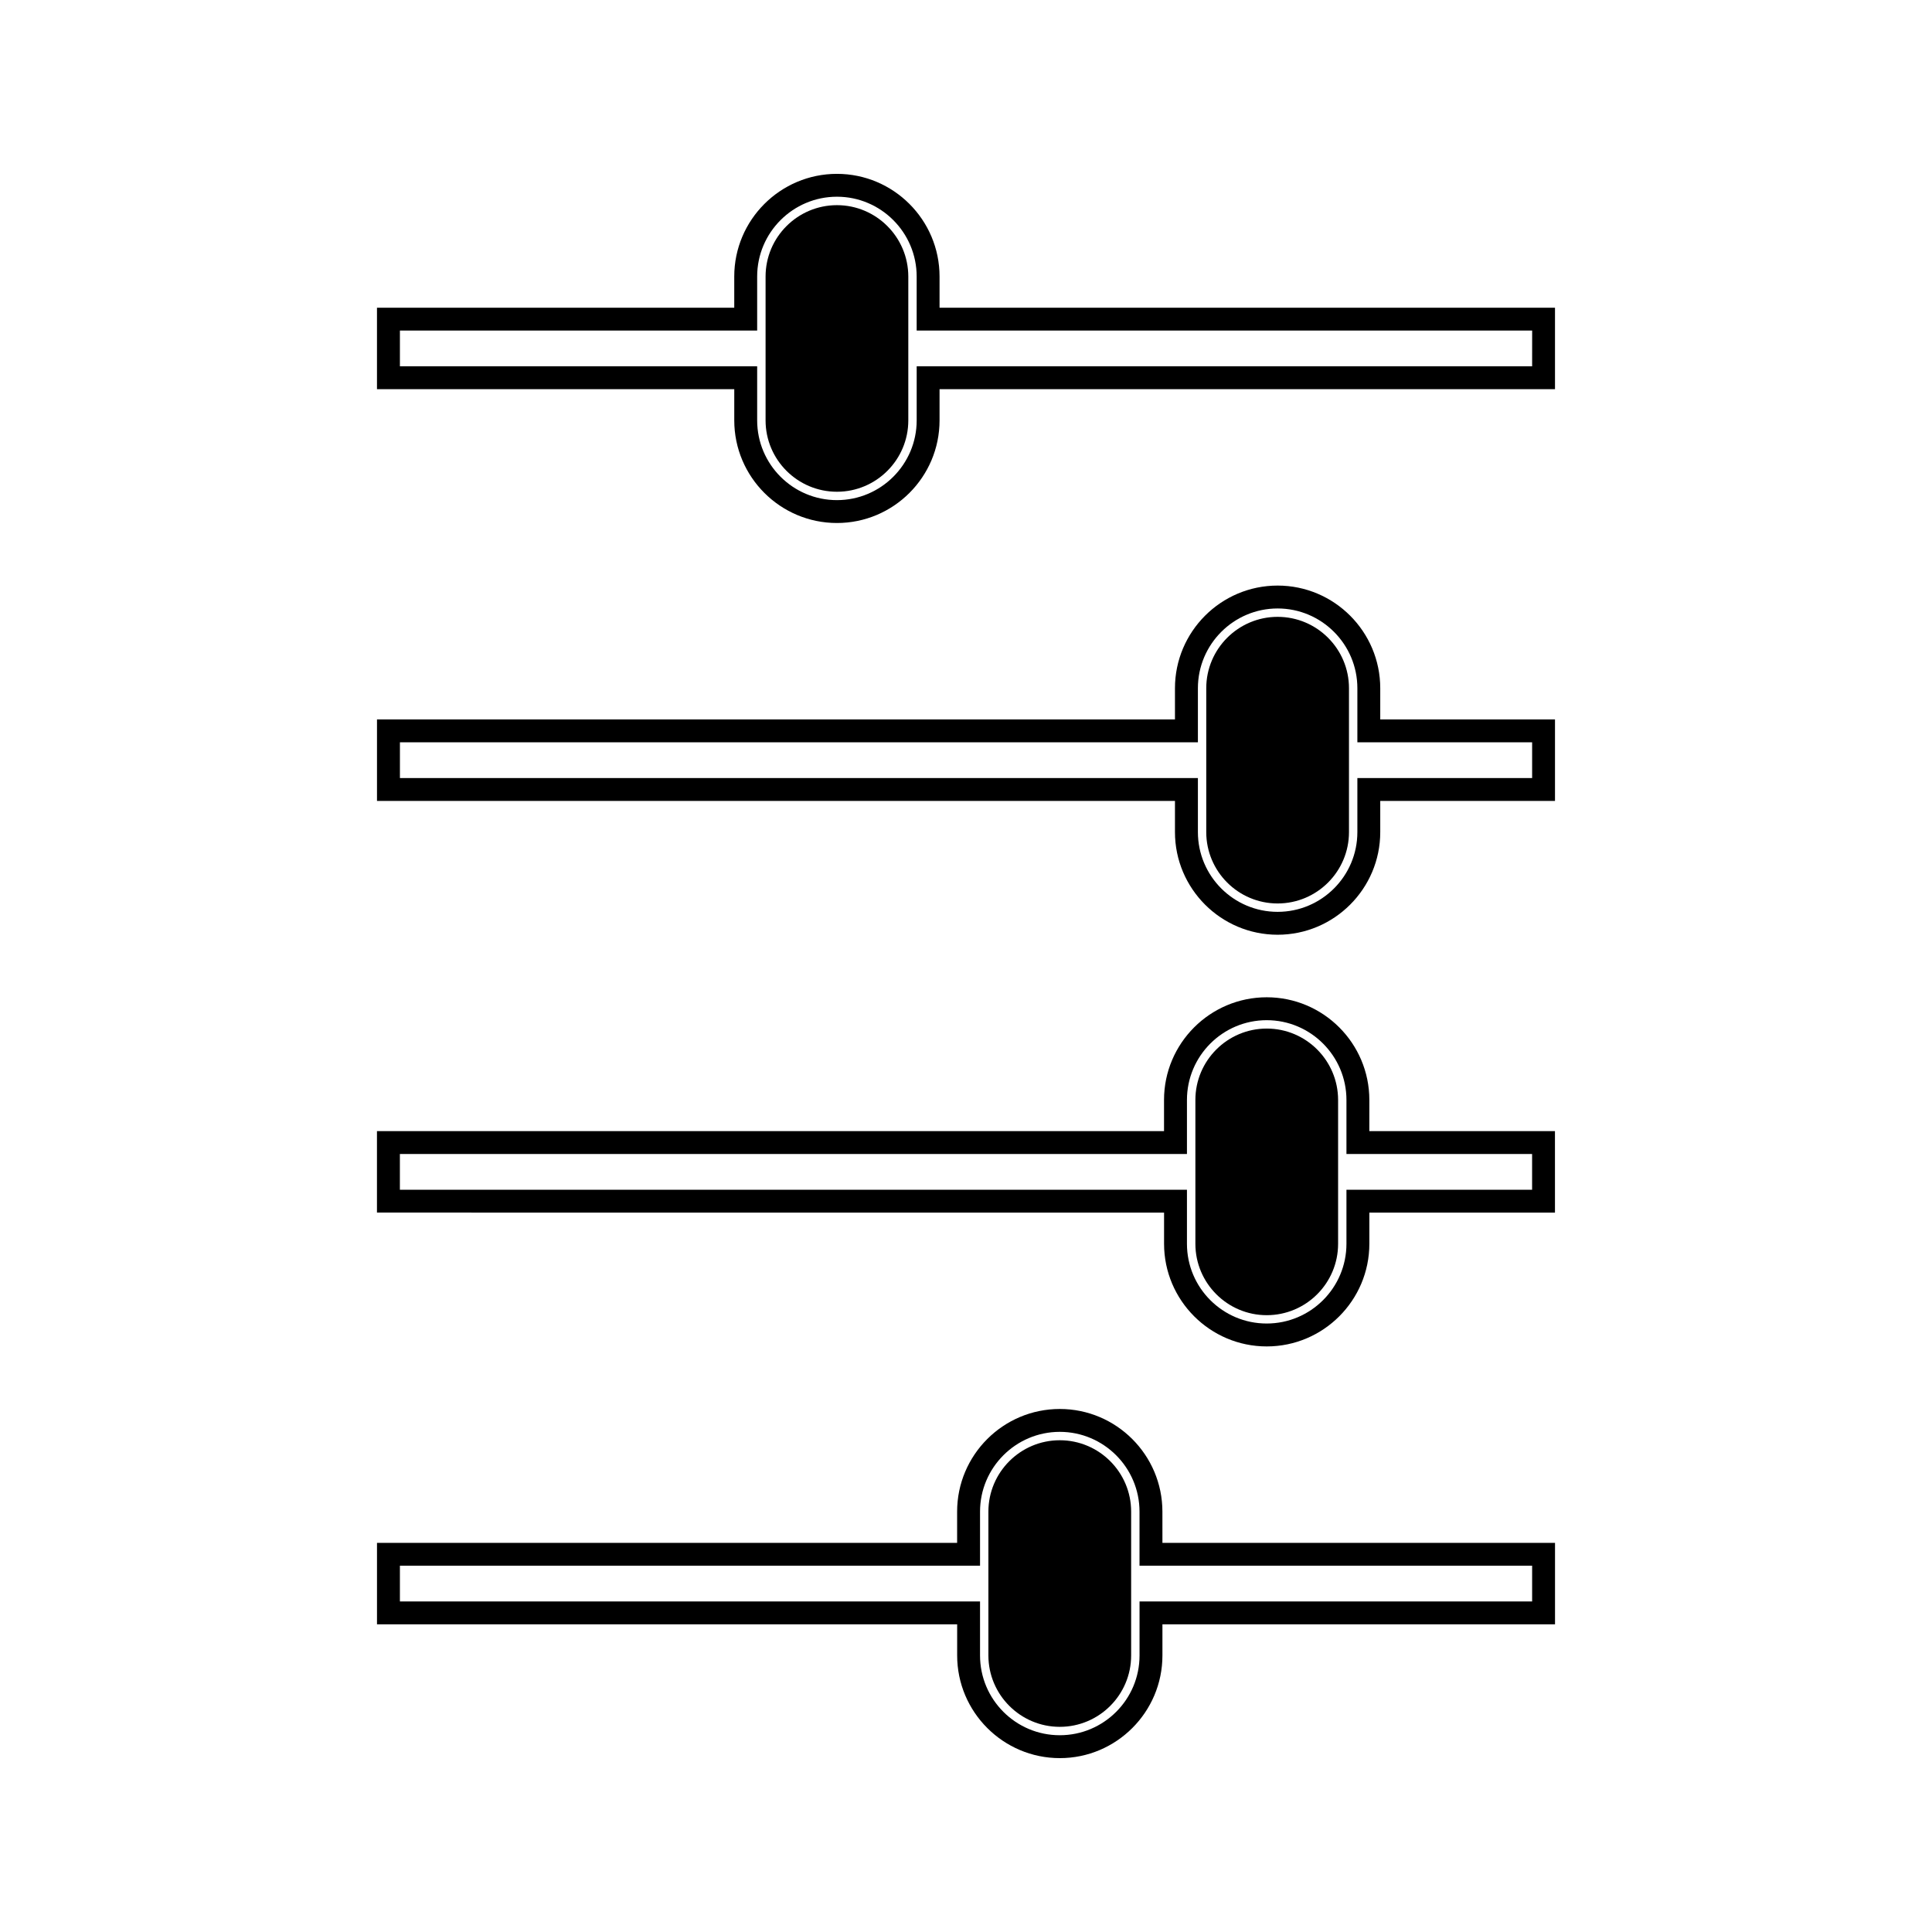
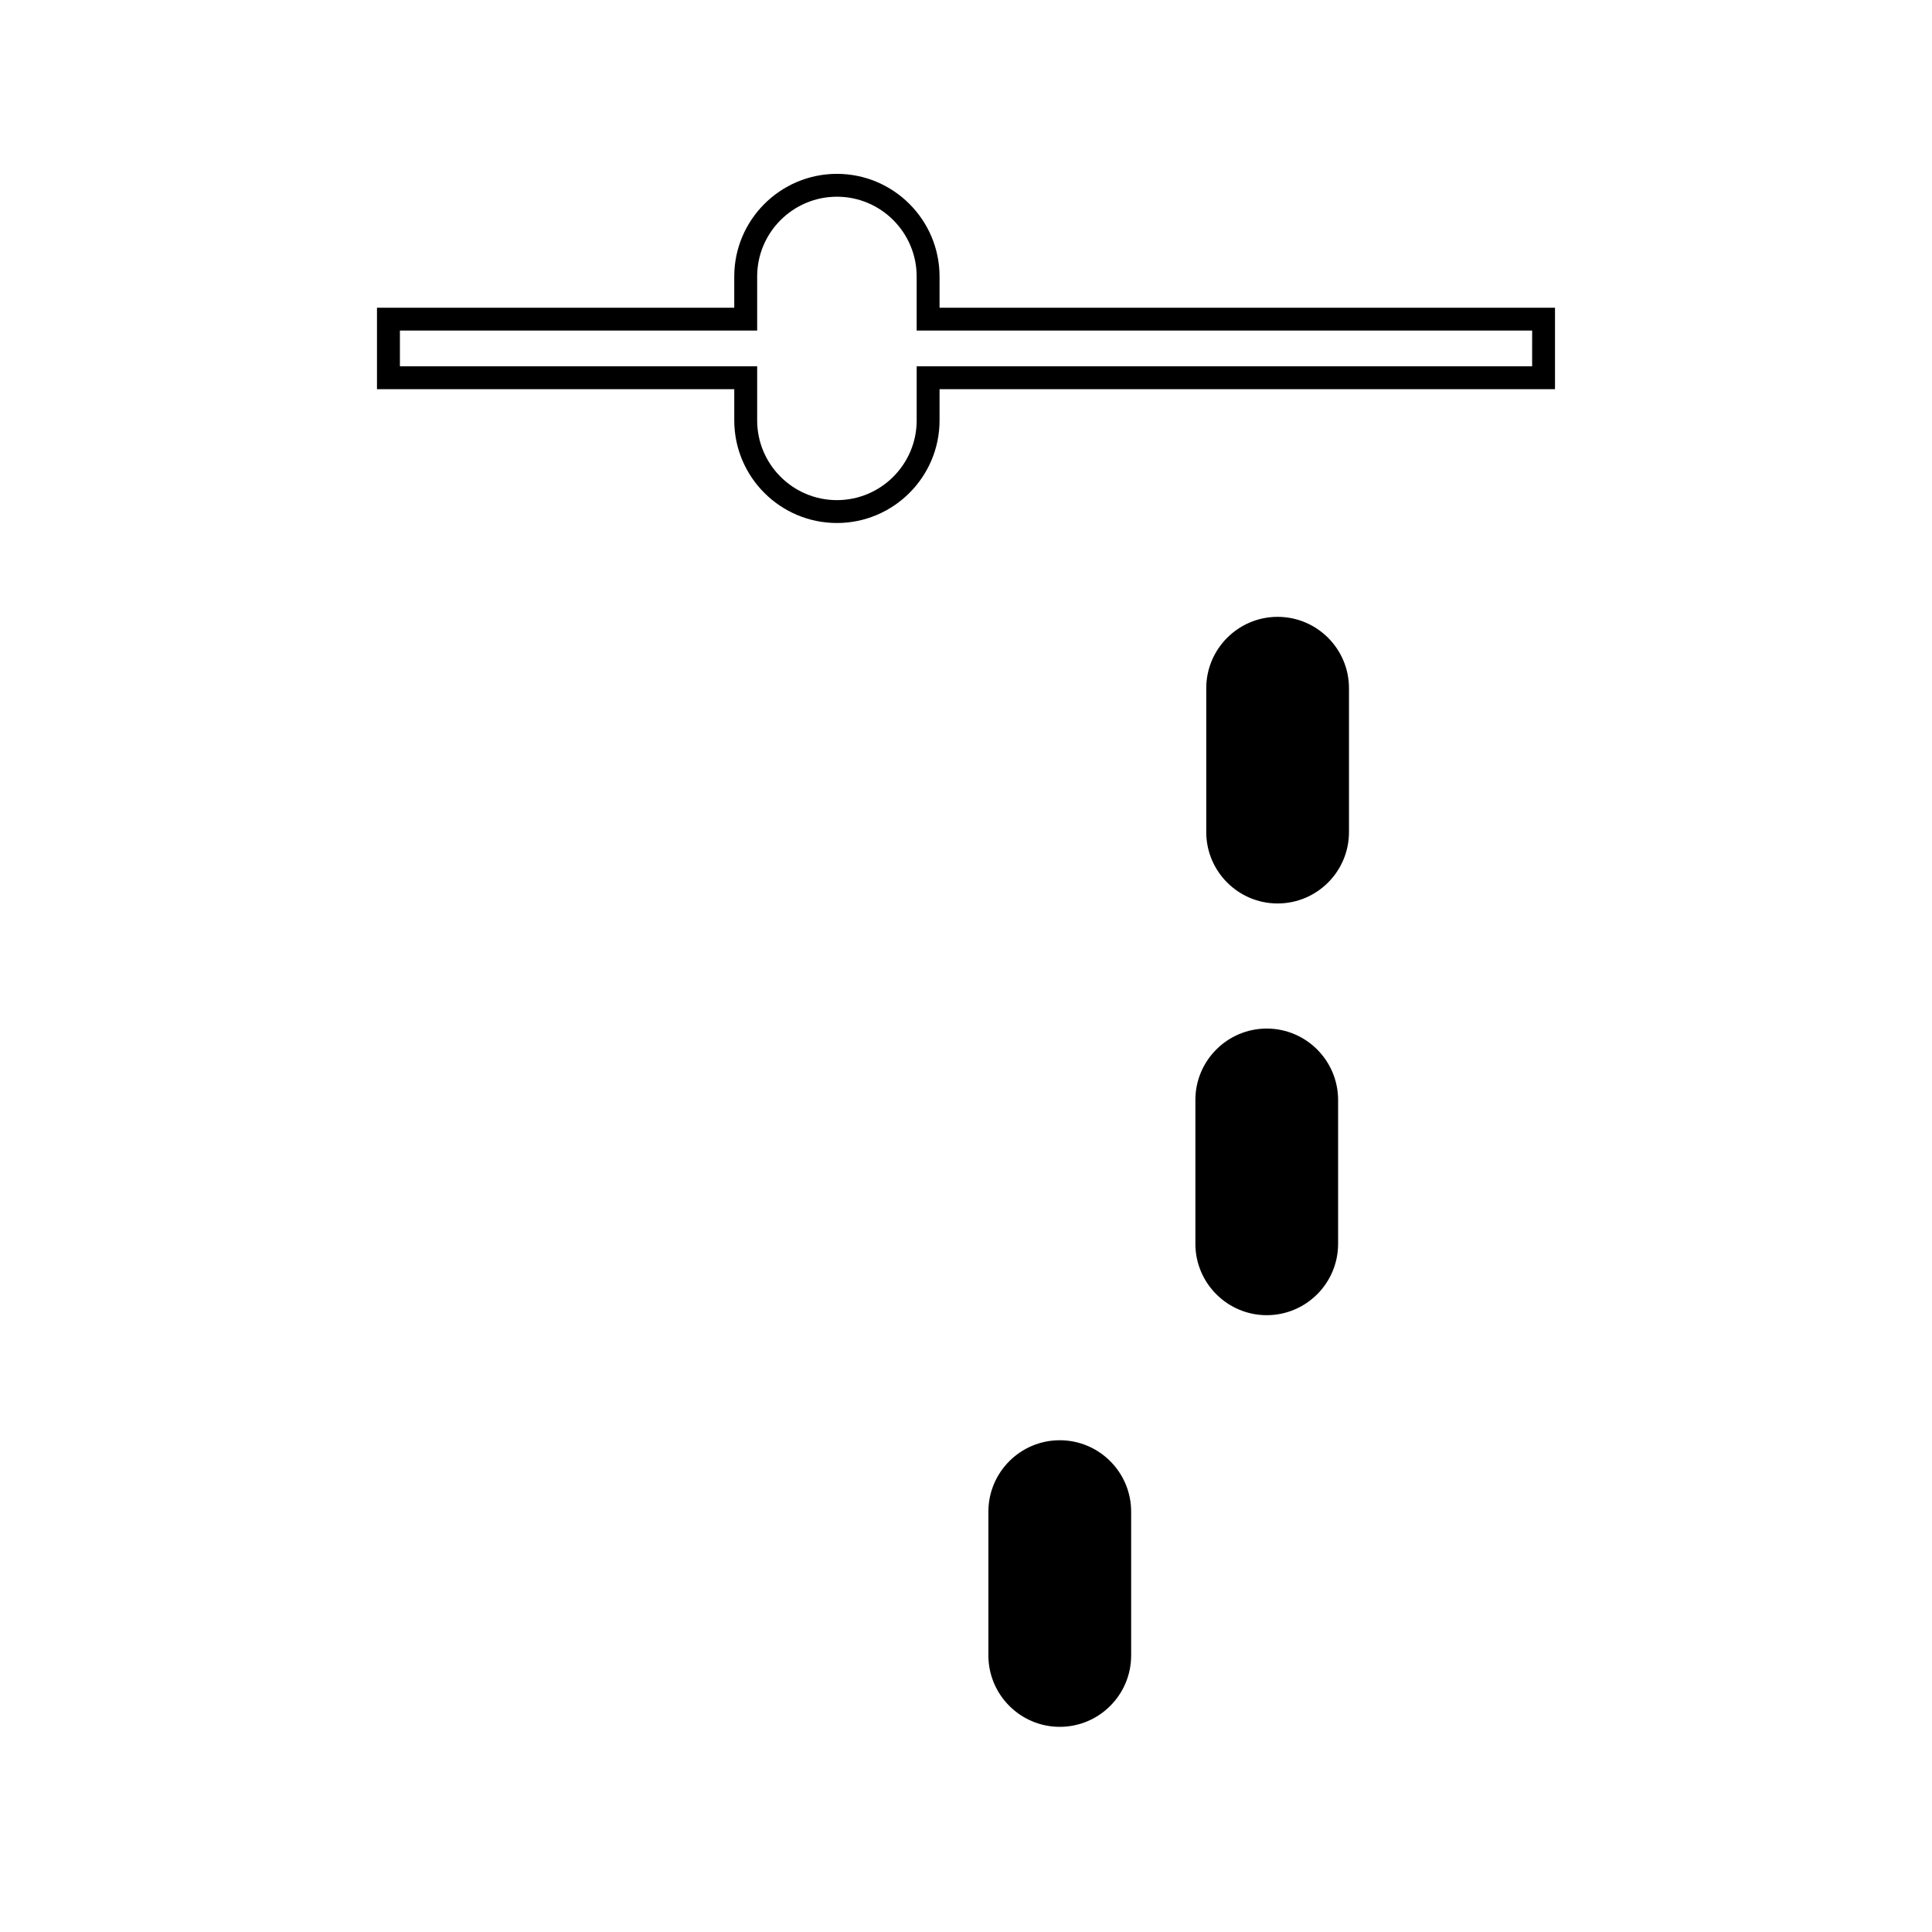
<svg xmlns="http://www.w3.org/2000/svg" fill="#000000" width="800px" height="800px" version="1.1" viewBox="144 144 512 512">
  <g>
    <path d="m392.99 225.55v-8.27c0-15-12.203-27.207-27.195-27.207-15 0-27.211 12.207-27.211 27.207v8.27h-94.68v21.59h94.684v8.266c0 14.992 12.203 27.195 27.207 27.195 14.988 0 27.195-12.195 27.195-27.195v-8.266h163.1v-21.59zm157.04 15.527h-163.1v14.328c0 11.656-9.484 21.133-21.129 21.133-11.668 0.004-21.145-9.477-21.145-21.133v-14.328h-94.676v-9.473h94.676v-14.328c0-11.656 9.484-21.145 21.145-21.145 11.652 0 21.125 9.492 21.125 21.145v14.328h163.11z" />
-     <path d="m365.8 198.37c-10.43 0-18.914 8.484-18.914 18.914v38.133c0 10.422 8.48 18.902 18.914 18.902 10.422 0 18.91-8.477 18.91-18.902v-38.133c-0.008-10.43-8.488-18.914-18.91-18.914z" />
-     <path d="m509.78 326.39c0-14.992-12.195-27.207-27.195-27.207s-27.207 12.207-27.207 27.207v8.27h-211.47v21.594l211.47-0.004v8.266c0 14.992 12.195 27.199 27.207 27.199 14.992 0 27.195-12.203 27.195-27.199v-8.266h46.309v-21.59h-46.309zm40.25 14.332v9.473h-46.312v14.32c0 11.656-9.477 21.133-21.129 21.133-11.656 0.004-21.133-9.477-21.133-21.133v-14.32h-211.47v-9.473h211.47v-14.332c0-11.656 9.484-21.141 21.133-21.141 11.652 0 21.129 9.488 21.129 21.141v14.332z" />
    <path d="m482.58 307.47c-10.422 0-18.91 8.484-18.91 18.914v38.133c0 10.422 8.48 18.91 18.91 18.91 10.43 0 18.914-8.48 18.914-18.91v-38.133c0-10.43-8.48-18.914-18.914-18.914z" />
-     <path d="m506.89 435.5c0-15.004-12.195-27.211-27.199-27.211-15.004 0-27.211 12.203-27.211 27.211v8.266h-208.58v21.586l208.59 0.004v8.262c0 14.988 12.207 27.199 27.207 27.199s27.195-12.207 27.195-27.199v-8.262h49.191l-0.004-21.59h-49.191l0.004-8.266zm43.133 14.324v9.473h-49.199v14.32c0 11.66-9.488 21.129-21.129 21.129-11.66 0.012-21.141-9.473-21.141-21.129v-14.32h-208.58v-9.473h208.58v-14.32c0-11.668 9.484-21.145 21.141-21.145 11.652 0 21.129 9.488 21.129 21.145v14.32z" />
    <path d="m479.7 416.58c-10.418 0-18.91 8.477-18.91 18.914v38.133c0 10.422 8.484 18.91 18.91 18.91 10.43 0 18.91-8.48 18.91-18.91v-38.133c-0.008-10.43-8.48-18.914-18.91-18.914z" />
-     <path d="m452.05 544.6c0-14.992-12.195-27.207-27.195-27.207s-27.207 12.195-27.207 27.207v8.27h-153.74v21.594h153.75v8.25c0 14.992 12.203 27.207 27.207 27.207 14.988 0 27.191-12.207 27.191-27.207v-8.25h104.04v-21.594h-104.04zm97.98 14.328v9.473h-104.04v14.32c0 11.668-9.484 21.133-21.129 21.133-11.66 0.012-21.141-9.473-21.141-21.133v-14.32h-153.74v-9.473h153.74v-14.328c0-11.668 9.484-21.145 21.133-21.145 11.652 0 21.129 9.492 21.129 21.145v14.328z" />
    <path d="m424.85 525.68c-10.422 0-18.914 8.477-18.914 18.914v38.121c0 10.422 8.484 18.914 18.914 18.914 10.43 0 18.914-8.477 18.914-18.914v-38.121c0-10.438-8.48-18.914-18.914-18.914z" />
  </g>
</svg>